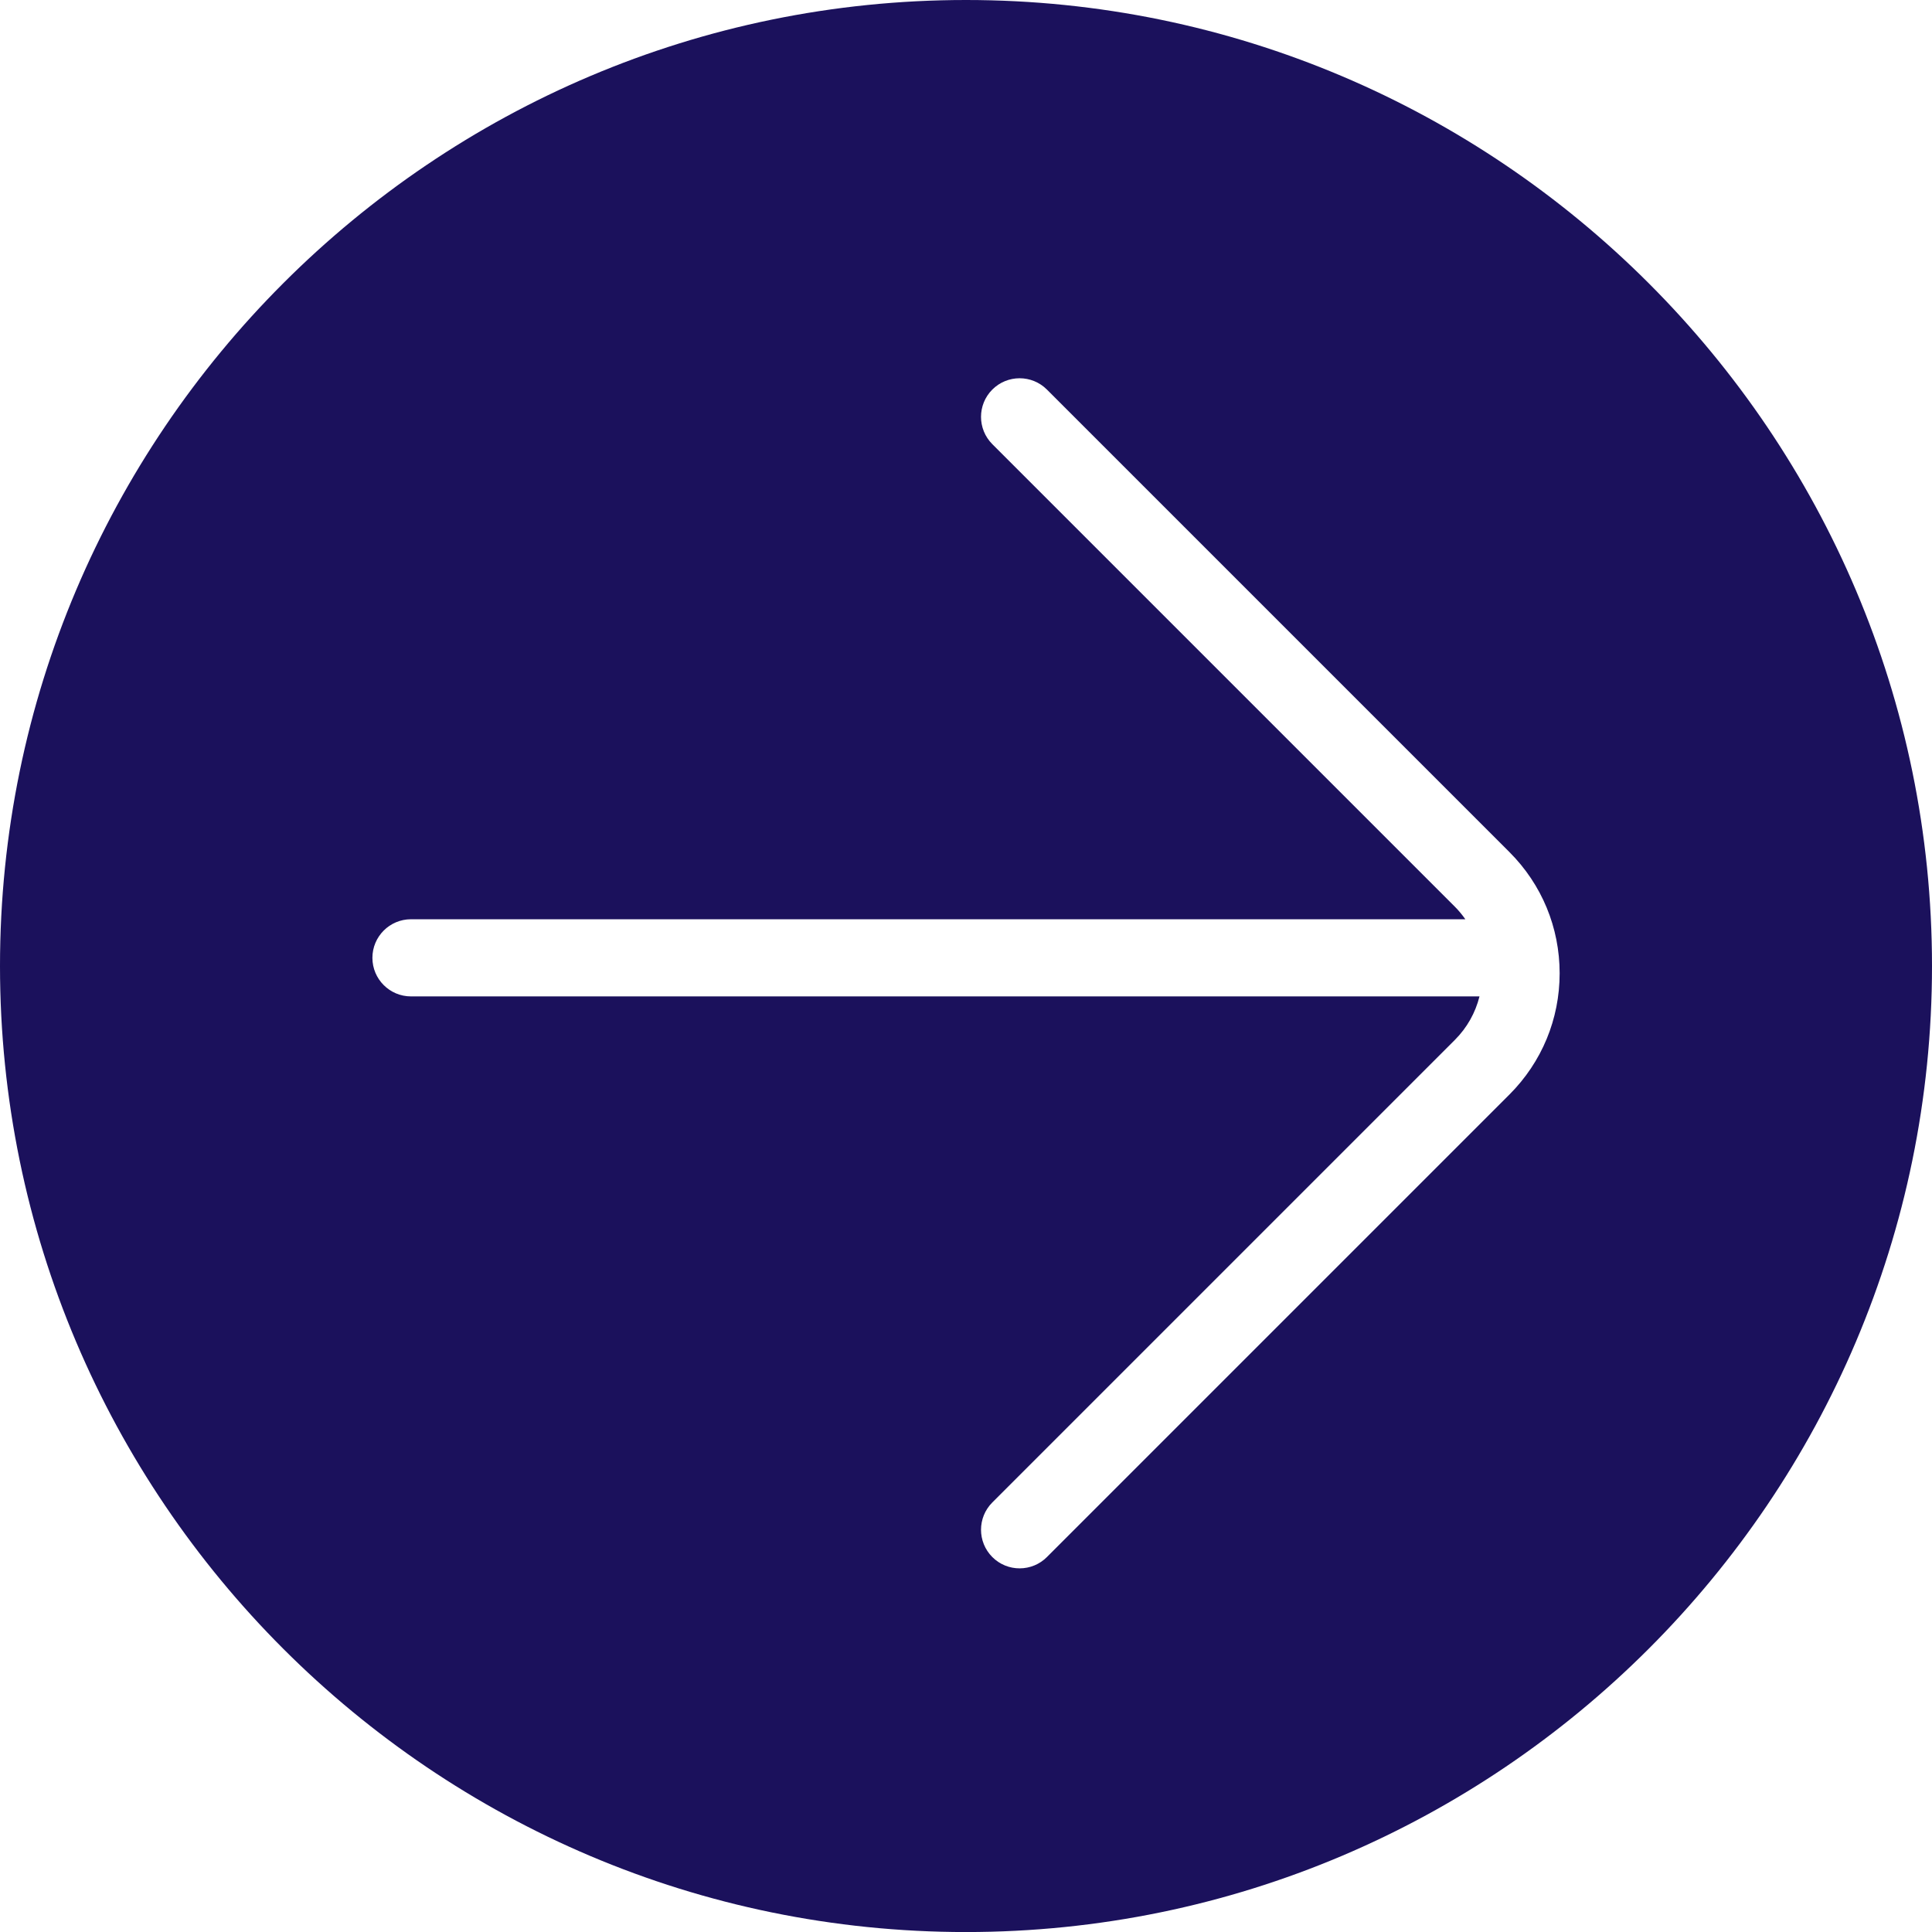
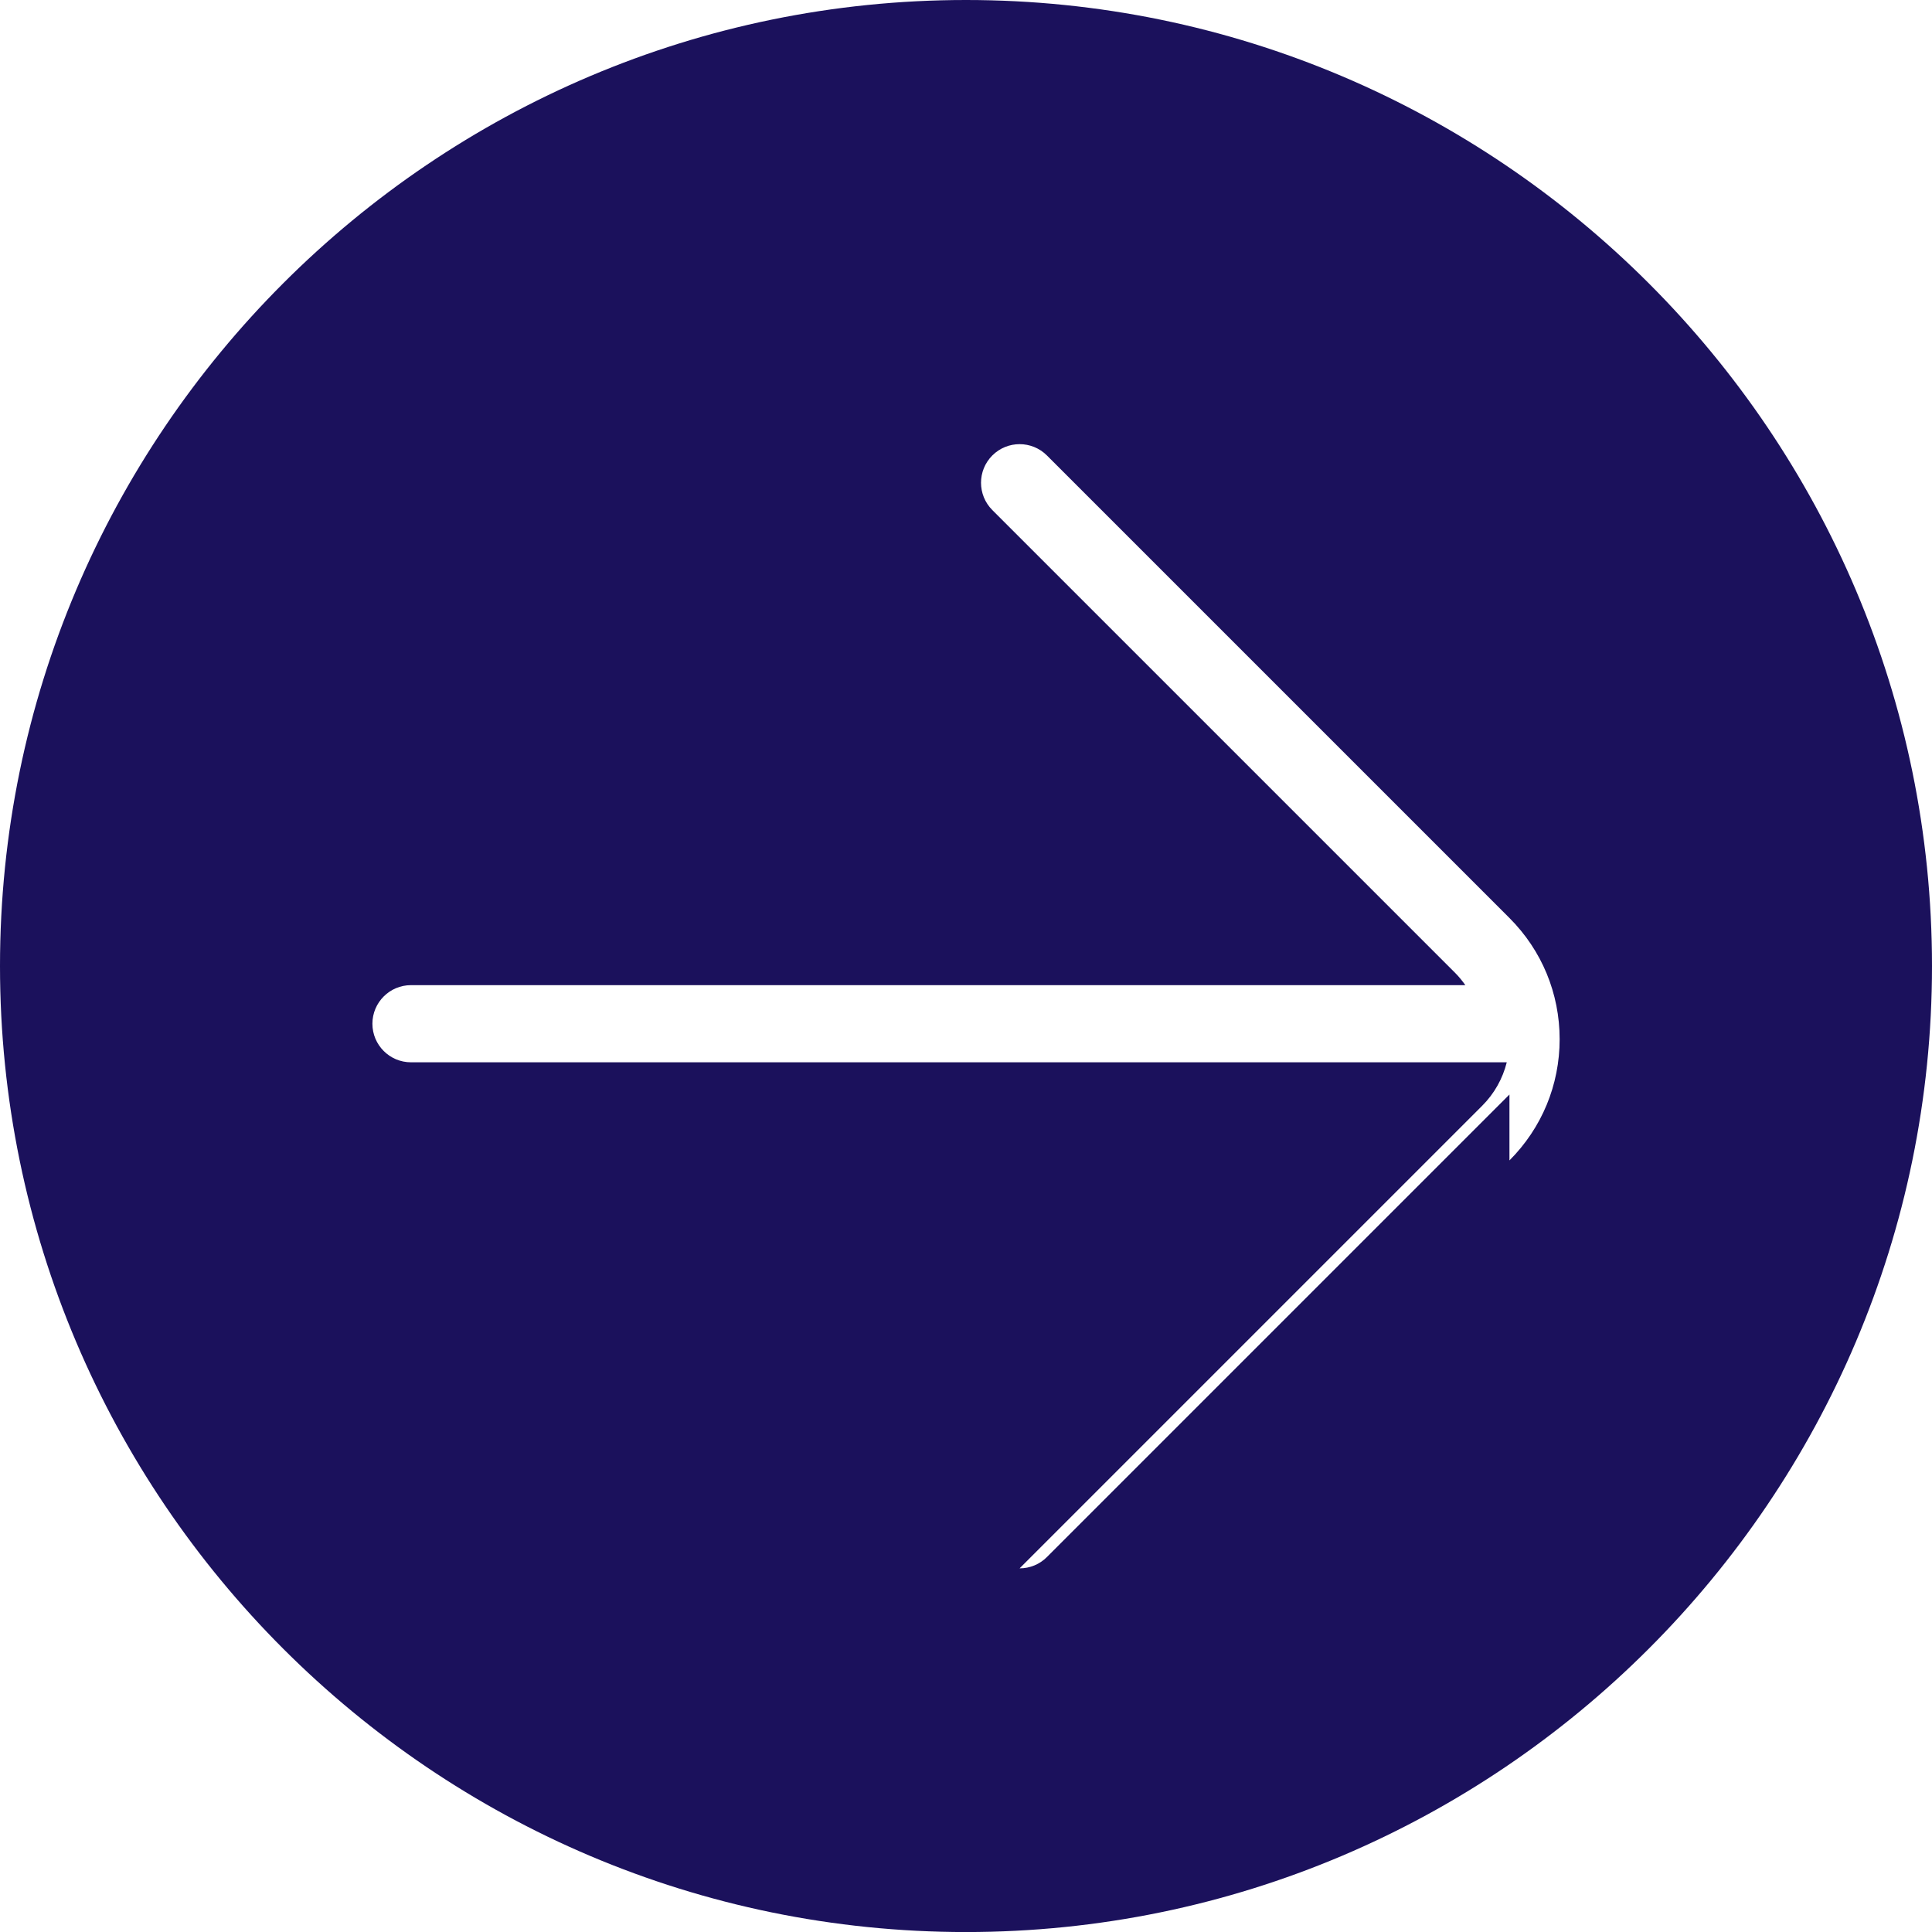
<svg xmlns="http://www.w3.org/2000/svg" id="Layer_1" data-name="Layer 1" viewBox="0 0 425.72 425.73">
  <defs>
    <style>
      .cls-1 {
        fill: #1b115c;
        stroke-width: 0px;
      }
    </style>
  </defs>
-   <path class="cls-1" d="m212.86,0C95.49,0,0,95.48,0,212.86s95.49,212.87,212.86,212.87h0c117.37-.01,212.86-95.5,212.86-212.87S330.23,0,212.86,0Zm119.75,241.18l-101.92,101.92c-1.59,1.6-3.76,2.49-6.01,2.49h-.01c-2.18,0-4.35-.83-6.01-2.49-3.32-3.32-3.32-8.71,0-12.03l101.92-101.92c2.69-2.69,4.53-5.99,5.43-9.59H90.56c-4.69,0-8.5-3.81-8.5-8.5s3.81-8.5,8.5-8.5h232.33c-.69-.98-1.45-1.91-2.31-2.77l-101.92-101.92c-3.32-3.32-3.32-8.71,0-12.03,3.32-3.32,8.71-3.32,12.03,0l101.92,101.92c7.13,7.13,11.06,16.62,11.06,26.71s-3.93,19.57-11.06,26.71Z" />
+   <path class="cls-1" d="m212.86,0C95.49,0,0,95.48,0,212.86s95.49,212.87,212.86,212.87h0c117.37-.01,212.86-95.5,212.86-212.87S330.23,0,212.86,0Zm119.75,241.18l-101.92,101.92c-1.59,1.6-3.76,2.49-6.01,2.49h-.01l101.92-101.92c2.69-2.69,4.53-5.99,5.43-9.59H90.56c-4.69,0-8.5-3.81-8.5-8.5s3.81-8.5,8.5-8.5h232.33c-.69-.98-1.45-1.91-2.31-2.77l-101.92-101.92c-3.32-3.32-3.32-8.71,0-12.03,3.32-3.32,8.71-3.32,12.03,0l101.92,101.92c7.13,7.13,11.06,16.62,11.06,26.71s-3.93,19.57-11.06,26.71Z" />
</svg>